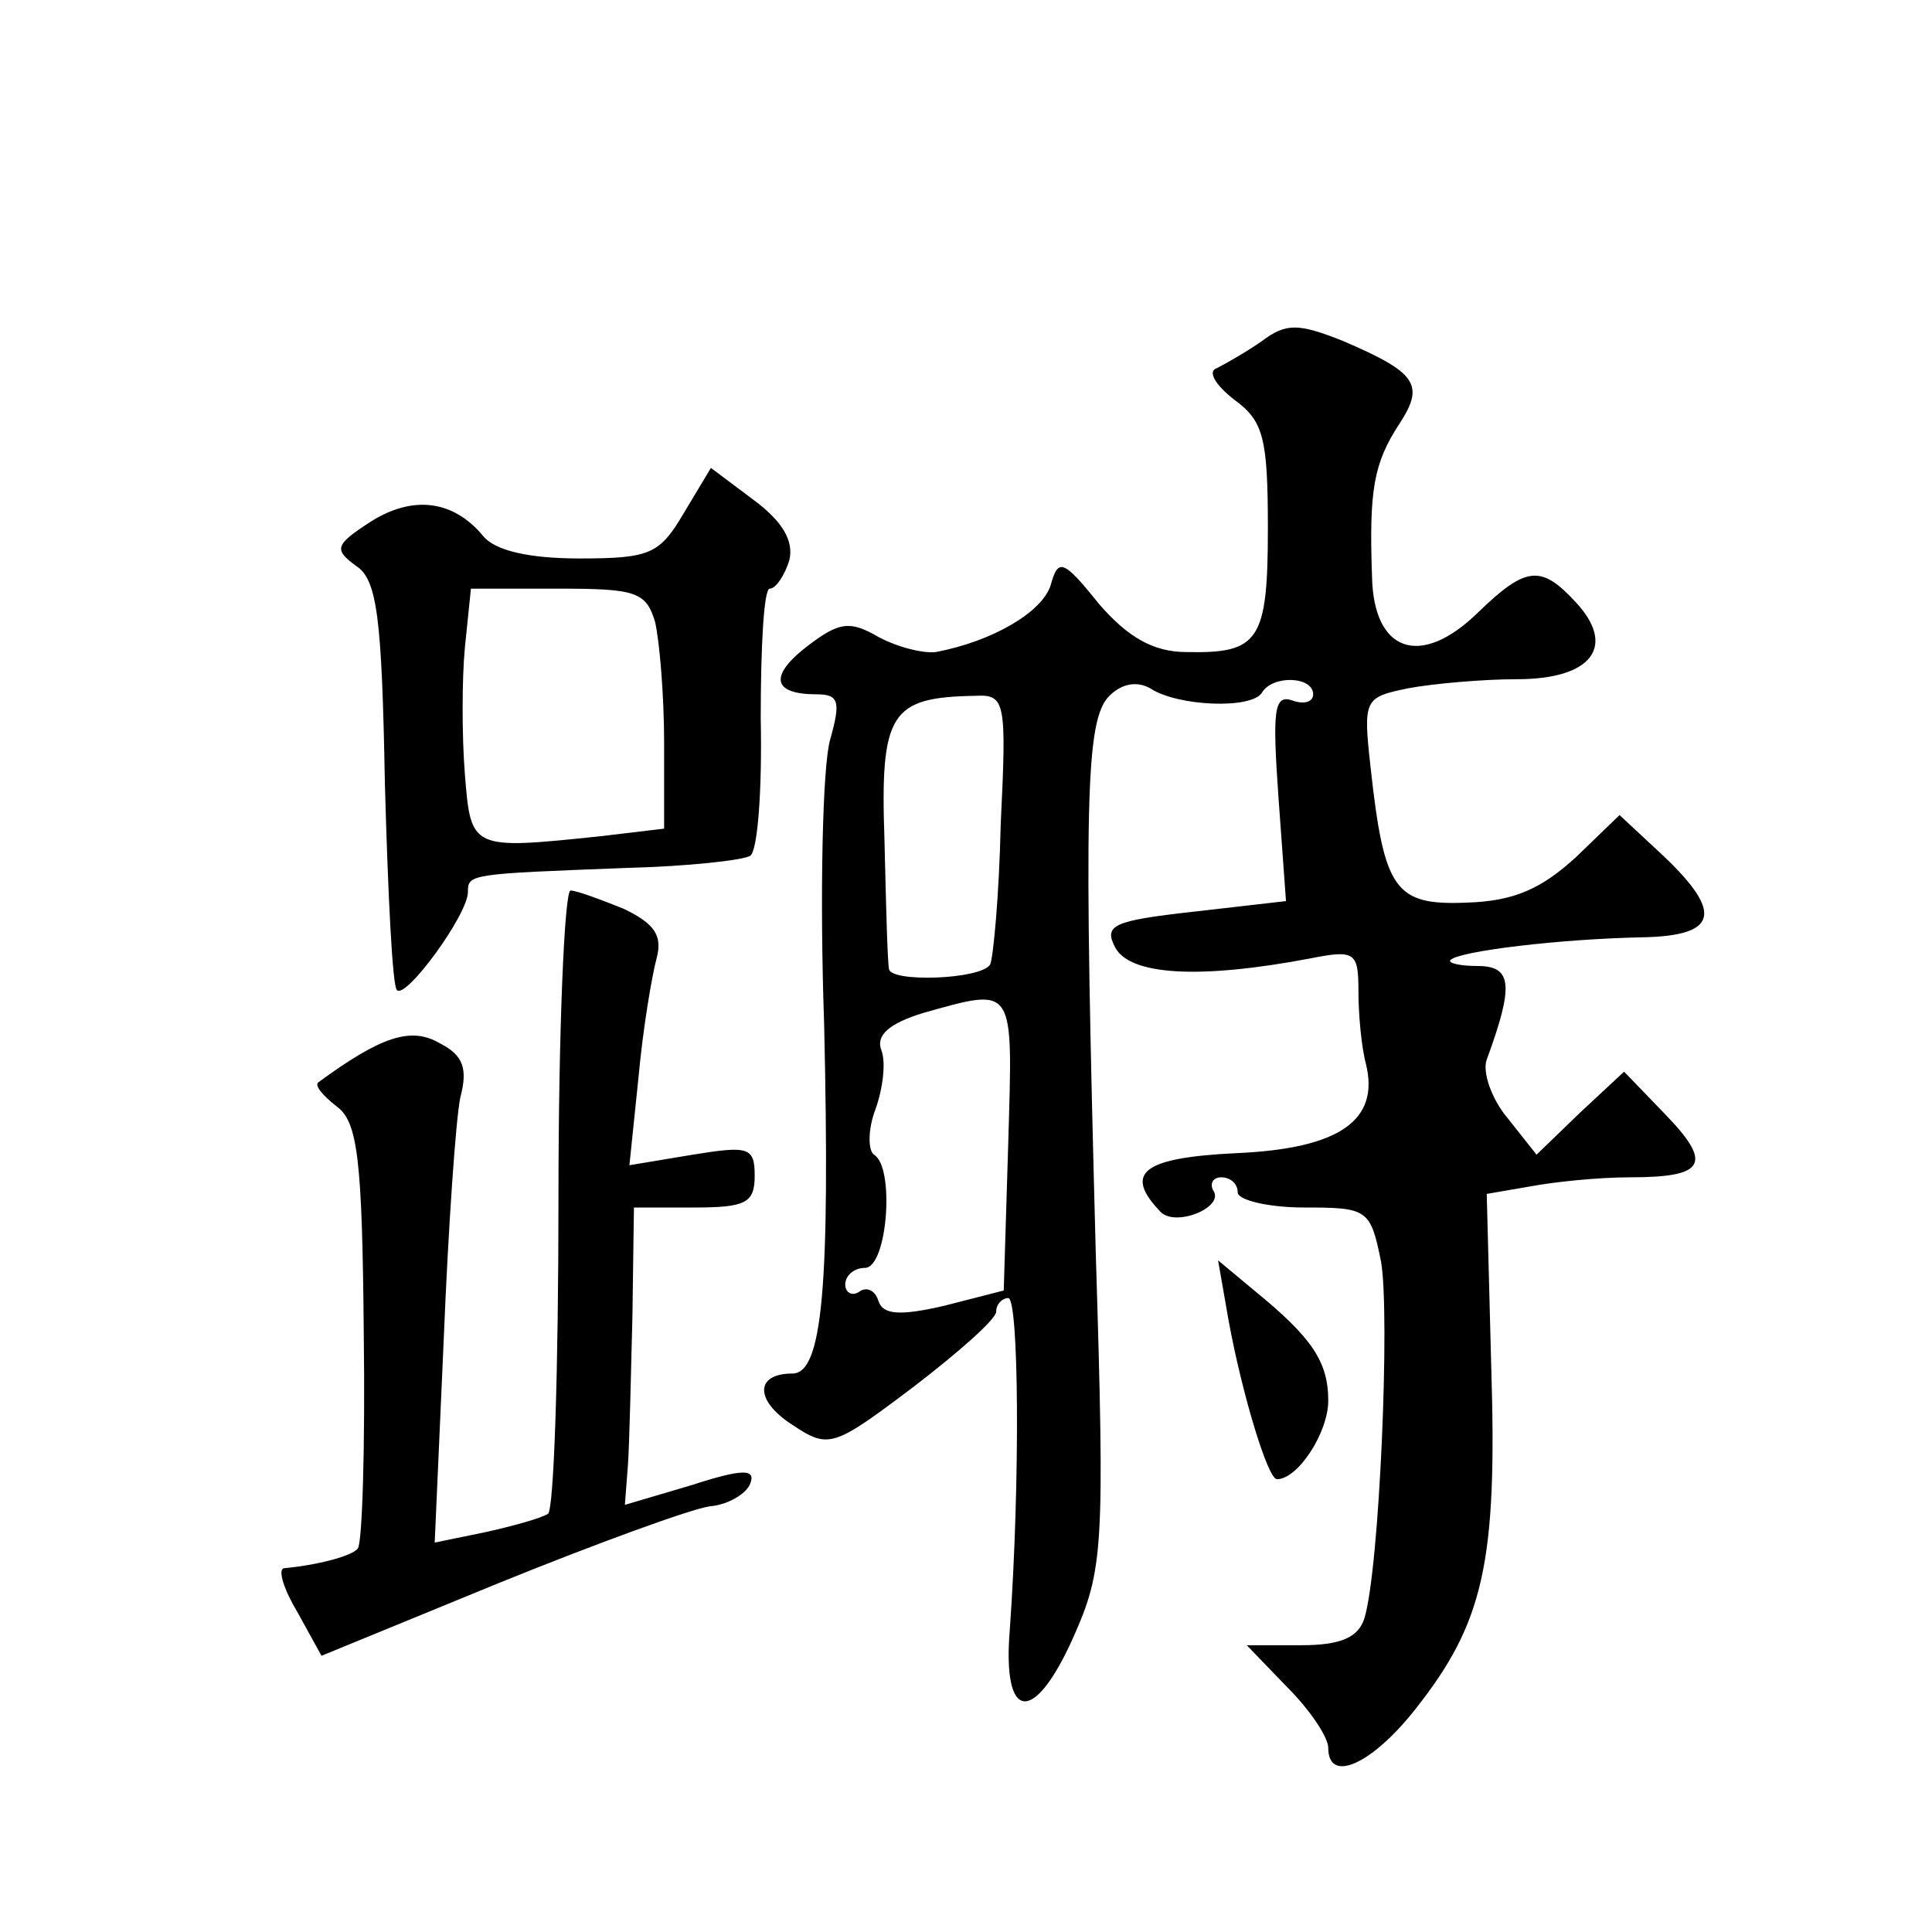
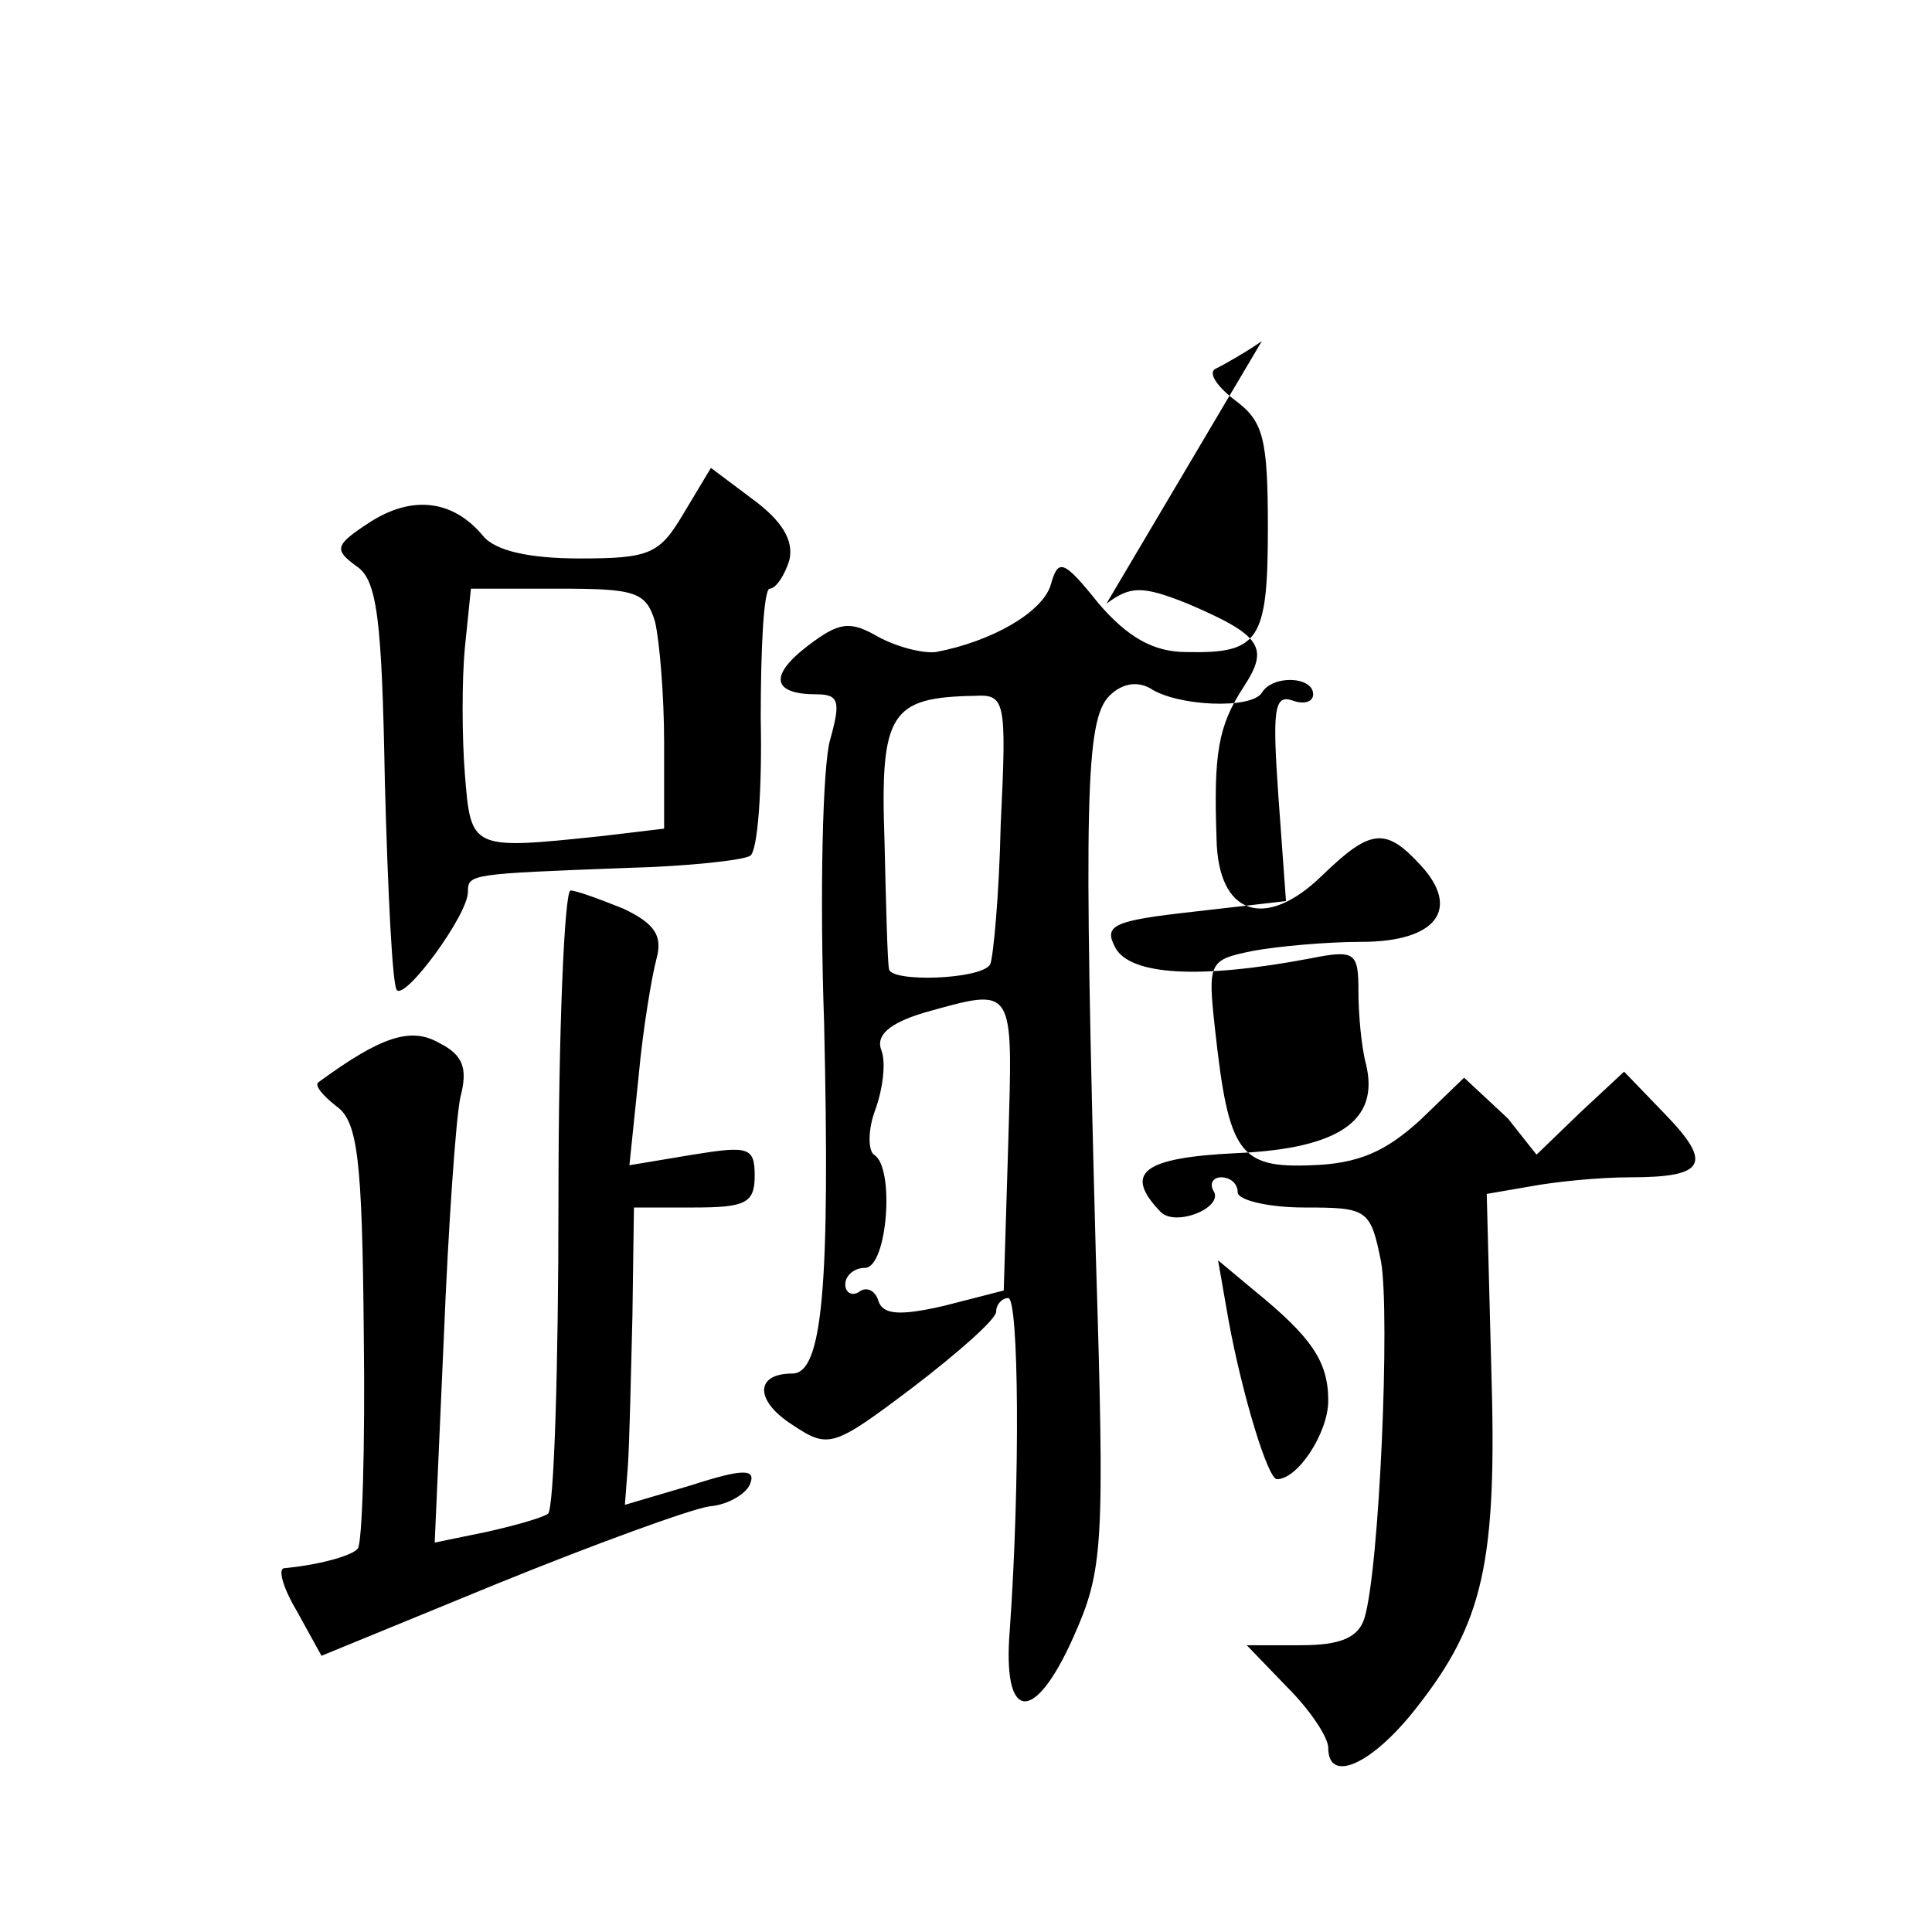
<svg xmlns="http://www.w3.org/2000/svg" version="1.0" width="128pt" height="128pt" viewBox="0 0 128 128" preserveAspectRatio="xMidYMid meet">
  <g transform="translate(0,128) scale(0.1,-0.1)" fill="#0" stroke="none">
-     <path d="M836 1054 c-10 -7 -24 -15 -30 -18 -6 -2 -1 -11 12 -21 19 -14 22 -25 22 -85 0 -75 -6 -83 -54 -82 -22 0 -39 10 -58 32 -24 30 -27 30 -32 12 -6 -18 -39 -37 -76 -44 -8 -1 -25 3 -38 10 -19 11 -26 10 -47 -6 -26 -20 -23 -32 6 -32 15 0 16 -5 9 -30 -5 -17 -7 -102 -4 -188 4 -174 -1 -232 -21 -232 -25 0 -25 -18 0 -34 24 -16 27 -15 80 25 30 23 55 45 55 50 0 5 4 9 8 9 7 0 8 -121 1 -220 -5 -61 16 -63 42 -5 20 45 21 59 15 254 -8 300 -7 354 9 370 8 8 18 10 27 5 18 -12 67 -14 74 -3 7 12 34 11 34 -1 0 -5 -6 -7 -14 -4 -12 4 -13 -7 -9 -64 l5 -69 -61 -7 c-54 -6 -60 -9 -52 -24 10 -18 55 -21 129 -7 30 6 32 4 32 -22 0 -15 2 -37 5 -48 9 -37 -17 -56 -86 -59 -62 -3 -75 -13 -50 -39 10 -10 42 3 35 14 -3 5 0 9 5 9 6 0 11 -4 11 -10 0 -5 20 -10 44 -10 42 0 44 -1 51 -36 6 -35 -1 -203 -11 -236 -4 -13 -16 -18 -42 -18 l-36 0 27 -28 c15 -15 27 -33 27 -40 0 -24 29 -11 58 26 45 57 54 97 50 226 l-3 115 29 5 c16 3 45 6 66 6 50 0 55 9 23 42 l-27 28 -29 -27 -29 -28 -19 24 c-11 13 -17 31 -14 39 18 49 17 62 -6 62 -12 0 -20 2 -18 4 6 6 74 14 127 15 50 1 54 16 14 54 l-29 27 -29 -28 c-23 -21 -41 -29 -72 -30 -48 -2 -55 8 -64 90 -5 45 -4 46 25 52 16 3 49 6 72 6 50 0 66 22 39 51 -23 25 -33 24 -65 -7 -38 -37 -69 -26 -70 24 -2 57 1 75 18 101 17 26 12 34 -37 55 -30 12 -38 12 -54 0z m-173 -320 c-1 -47 -5 -89 -7 -93 -6 -10 -66 -12 -67 -3 -1 4 -2 42 -3 85 -3 85 4 95 60 96 20 1 21 -3 17 -85z m5 -211 l-3 -98 -39 -10 c-30 -7 -41 -6 -44 3 -2 7 -8 10 -13 6 -5 -3 -9 0 -9 5 0 6 6 11 13 11 15 0 20 67 6 75 -4 3 -4 17 1 30 5 14 7 31 4 39 -4 10 5 18 28 25 61 17 59 19 56 -86z M453 940 c-16 -27 -22 -30 -69 -30 -33 0 -56 5 -64 15 -20 24 -47 27 -75 9 -23 -15 -24 -18 -9 -29 14 -9 17 -35 19 -144 2 -73 5 -135 8 -137 6 -6 47 50 47 65 0 12 1 12 106 16 39 1 76 5 81 8 5 3 8 44 7 91 0 47 2 86 6 86 4 0 10 9 13 19 3 13 -5 26 -24 40 l-28 21 -18 -30z m-19 -72 c3 -13 6 -49 6 -80 l0 -57 -42 -5 c-86 -9 -86 -9 -90 41 -2 25 -2 63 0 84 l4 39 58 0 c51 0 58 -2 64 -22z M370 486 c0 -113 -3 -207 -7 -209 -5 -3 -23 -8 -41 -12 l-34 -7 6 135 c3 74 8 146 11 160 5 19 2 28 -14 36 -19 11 -39 4 -80 -26 -3 -2 3 -9 12 -16 14 -10 17 -35 18 -150 1 -76 -1 -140 -4 -143 -4 -5 -27 -11 -49 -13 -4 -1 0 -14 9 -29 l16 -29 117 48 c64 26 127 49 140 51 13 1 25 9 27 15 4 10 -5 10 -39 -1 l-44 -13 2 26 c1 14 2 59 3 99 l1 72 40 0 c34 0 40 3 40 21 0 19 -4 20 -41 14 l-42 -7 6 58 c3 33 9 68 12 79 4 15 -1 23 -22 33 -15 6 -31 12 -35 12 -4 0 -8 -92 -8 -204z M814 405 c9 -49 26 -105 32 -105 14 0 34 31 34 52 0 26 -11 42 -49 73 l-24 20 7 -40z" />
+     <path d="M836 1054 c-10 -7 -24 -15 -30 -18 -6 -2 -1 -11 12 -21 19 -14 22 -25 22 -85 0 -75 -6 -83 -54 -82 -22 0 -39 10 -58 32 -24 30 -27 30 -32 12 -6 -18 -39 -37 -76 -44 -8 -1 -25 3 -38 10 -19 11 -26 10 -47 -6 -26 -20 -23 -32 6 -32 15 0 16 -5 9 -30 -5 -17 -7 -102 -4 -188 4 -174 -1 -232 -21 -232 -25 0 -25 -18 0 -34 24 -16 27 -15 80 25 30 23 55 45 55 50 0 5 4 9 8 9 7 0 8 -121 1 -220 -5 -61 16 -63 42 -5 20 45 21 59 15 254 -8 300 -7 354 9 370 8 8 18 10 27 5 18 -12 67 -14 74 -3 7 12 34 11 34 -1 0 -5 -6 -7 -14 -4 -12 4 -13 -7 -9 -64 l5 -69 -61 -7 c-54 -6 -60 -9 -52 -24 10 -18 55 -21 129 -7 30 6 32 4 32 -22 0 -15 2 -37 5 -48 9 -37 -17 -56 -86 -59 -62 -3 -75 -13 -50 -39 10 -10 42 3 35 14 -3 5 0 9 5 9 6 0 11 -4 11 -10 0 -5 20 -10 44 -10 42 0 44 -1 51 -36 6 -35 -1 -203 -11 -236 -4 -13 -16 -18 -42 -18 l-36 0 27 -28 c15 -15 27 -33 27 -40 0 -24 29 -11 58 26 45 57 54 97 50 226 l-3 115 29 5 c16 3 45 6 66 6 50 0 55 9 23 42 l-27 28 -29 -27 -29 -28 -19 24 l-29 27 -29 -28 c-23 -21 -41 -29 -72 -30 -48 -2 -55 8 -64 90 -5 45 -4 46 25 52 16 3 49 6 72 6 50 0 66 22 39 51 -23 25 -33 24 -65 -7 -38 -37 -69 -26 -70 24 -2 57 1 75 18 101 17 26 12 34 -37 55 -30 12 -38 12 -54 0z m-173 -320 c-1 -47 -5 -89 -7 -93 -6 -10 -66 -12 -67 -3 -1 4 -2 42 -3 85 -3 85 4 95 60 96 20 1 21 -3 17 -85z m5 -211 l-3 -98 -39 -10 c-30 -7 -41 -6 -44 3 -2 7 -8 10 -13 6 -5 -3 -9 0 -9 5 0 6 6 11 13 11 15 0 20 67 6 75 -4 3 -4 17 1 30 5 14 7 31 4 39 -4 10 5 18 28 25 61 17 59 19 56 -86z M453 940 c-16 -27 -22 -30 -69 -30 -33 0 -56 5 -64 15 -20 24 -47 27 -75 9 -23 -15 -24 -18 -9 -29 14 -9 17 -35 19 -144 2 -73 5 -135 8 -137 6 -6 47 50 47 65 0 12 1 12 106 16 39 1 76 5 81 8 5 3 8 44 7 91 0 47 2 86 6 86 4 0 10 9 13 19 3 13 -5 26 -24 40 l-28 21 -18 -30z m-19 -72 c3 -13 6 -49 6 -80 l0 -57 -42 -5 c-86 -9 -86 -9 -90 41 -2 25 -2 63 0 84 l4 39 58 0 c51 0 58 -2 64 -22z M370 486 c0 -113 -3 -207 -7 -209 -5 -3 -23 -8 -41 -12 l-34 -7 6 135 c3 74 8 146 11 160 5 19 2 28 -14 36 -19 11 -39 4 -80 -26 -3 -2 3 -9 12 -16 14 -10 17 -35 18 -150 1 -76 -1 -140 -4 -143 -4 -5 -27 -11 -49 -13 -4 -1 0 -14 9 -29 l16 -29 117 48 c64 26 127 49 140 51 13 1 25 9 27 15 4 10 -5 10 -39 -1 l-44 -13 2 26 c1 14 2 59 3 99 l1 72 40 0 c34 0 40 3 40 21 0 19 -4 20 -41 14 l-42 -7 6 58 c3 33 9 68 12 79 4 15 -1 23 -22 33 -15 6 -31 12 -35 12 -4 0 -8 -92 -8 -204z M814 405 c9 -49 26 -105 32 -105 14 0 34 31 34 52 0 26 -11 42 -49 73 l-24 20 7 -40z" />
  </g>
</svg>